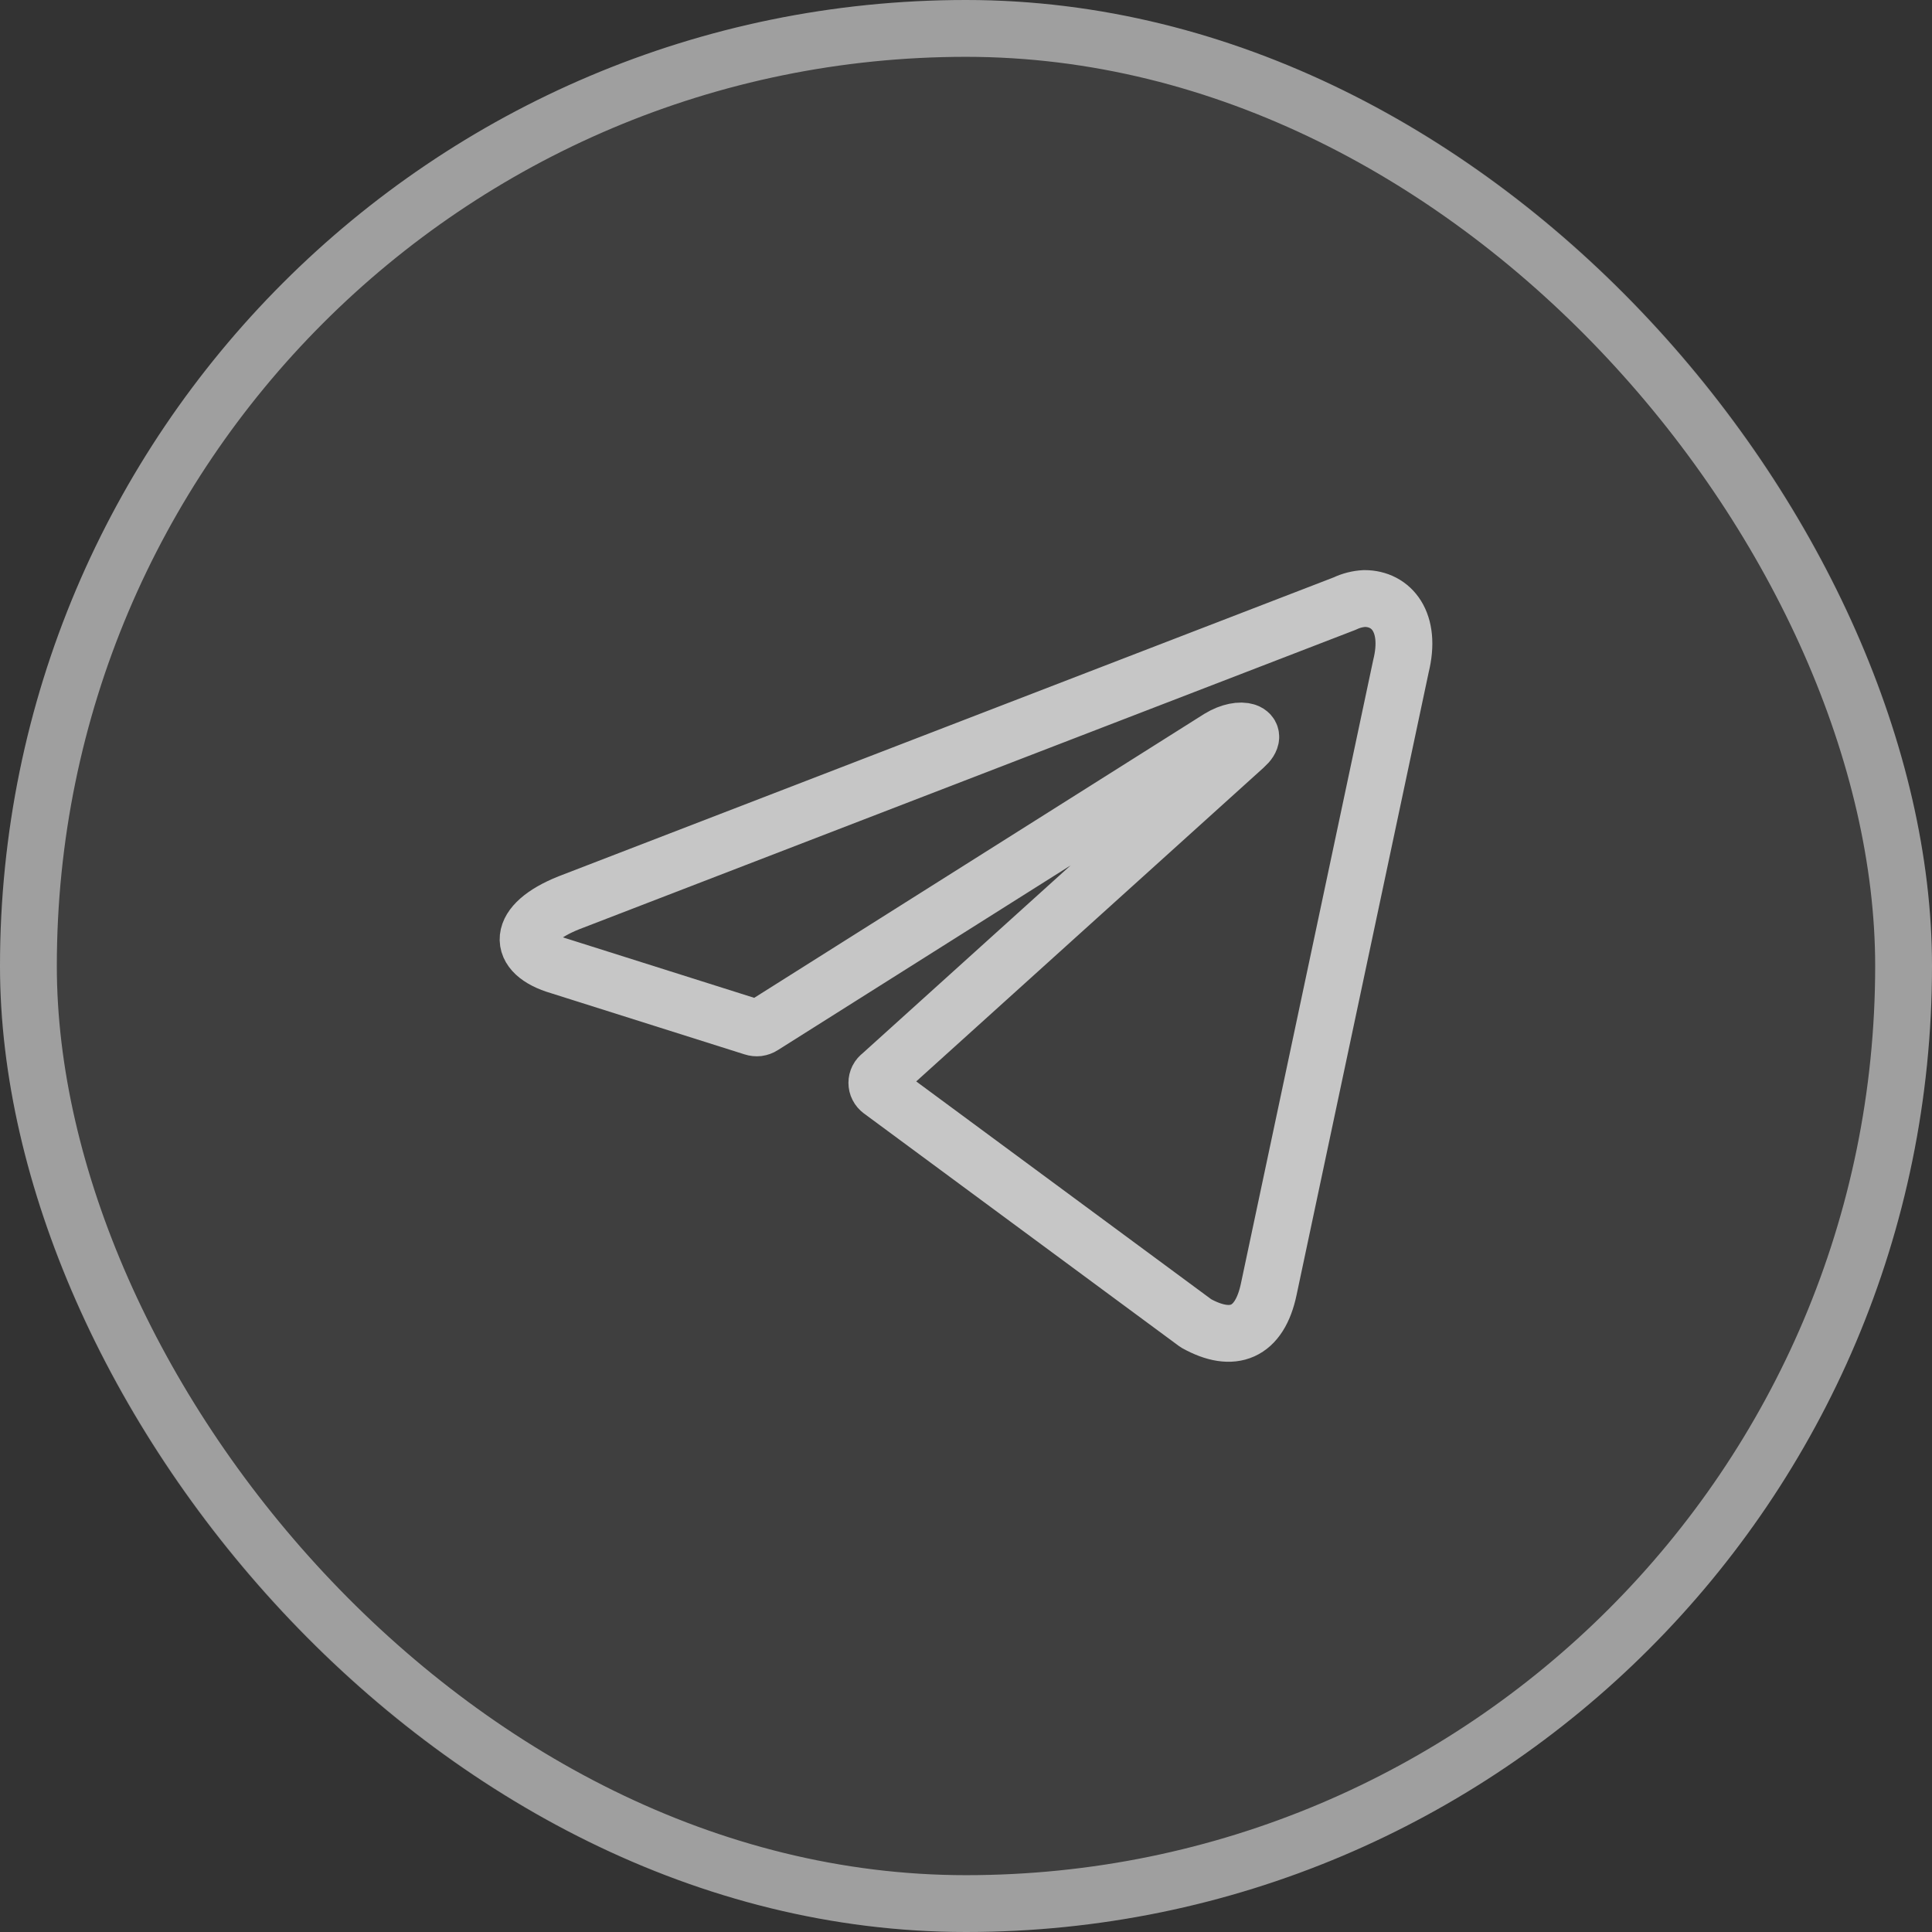
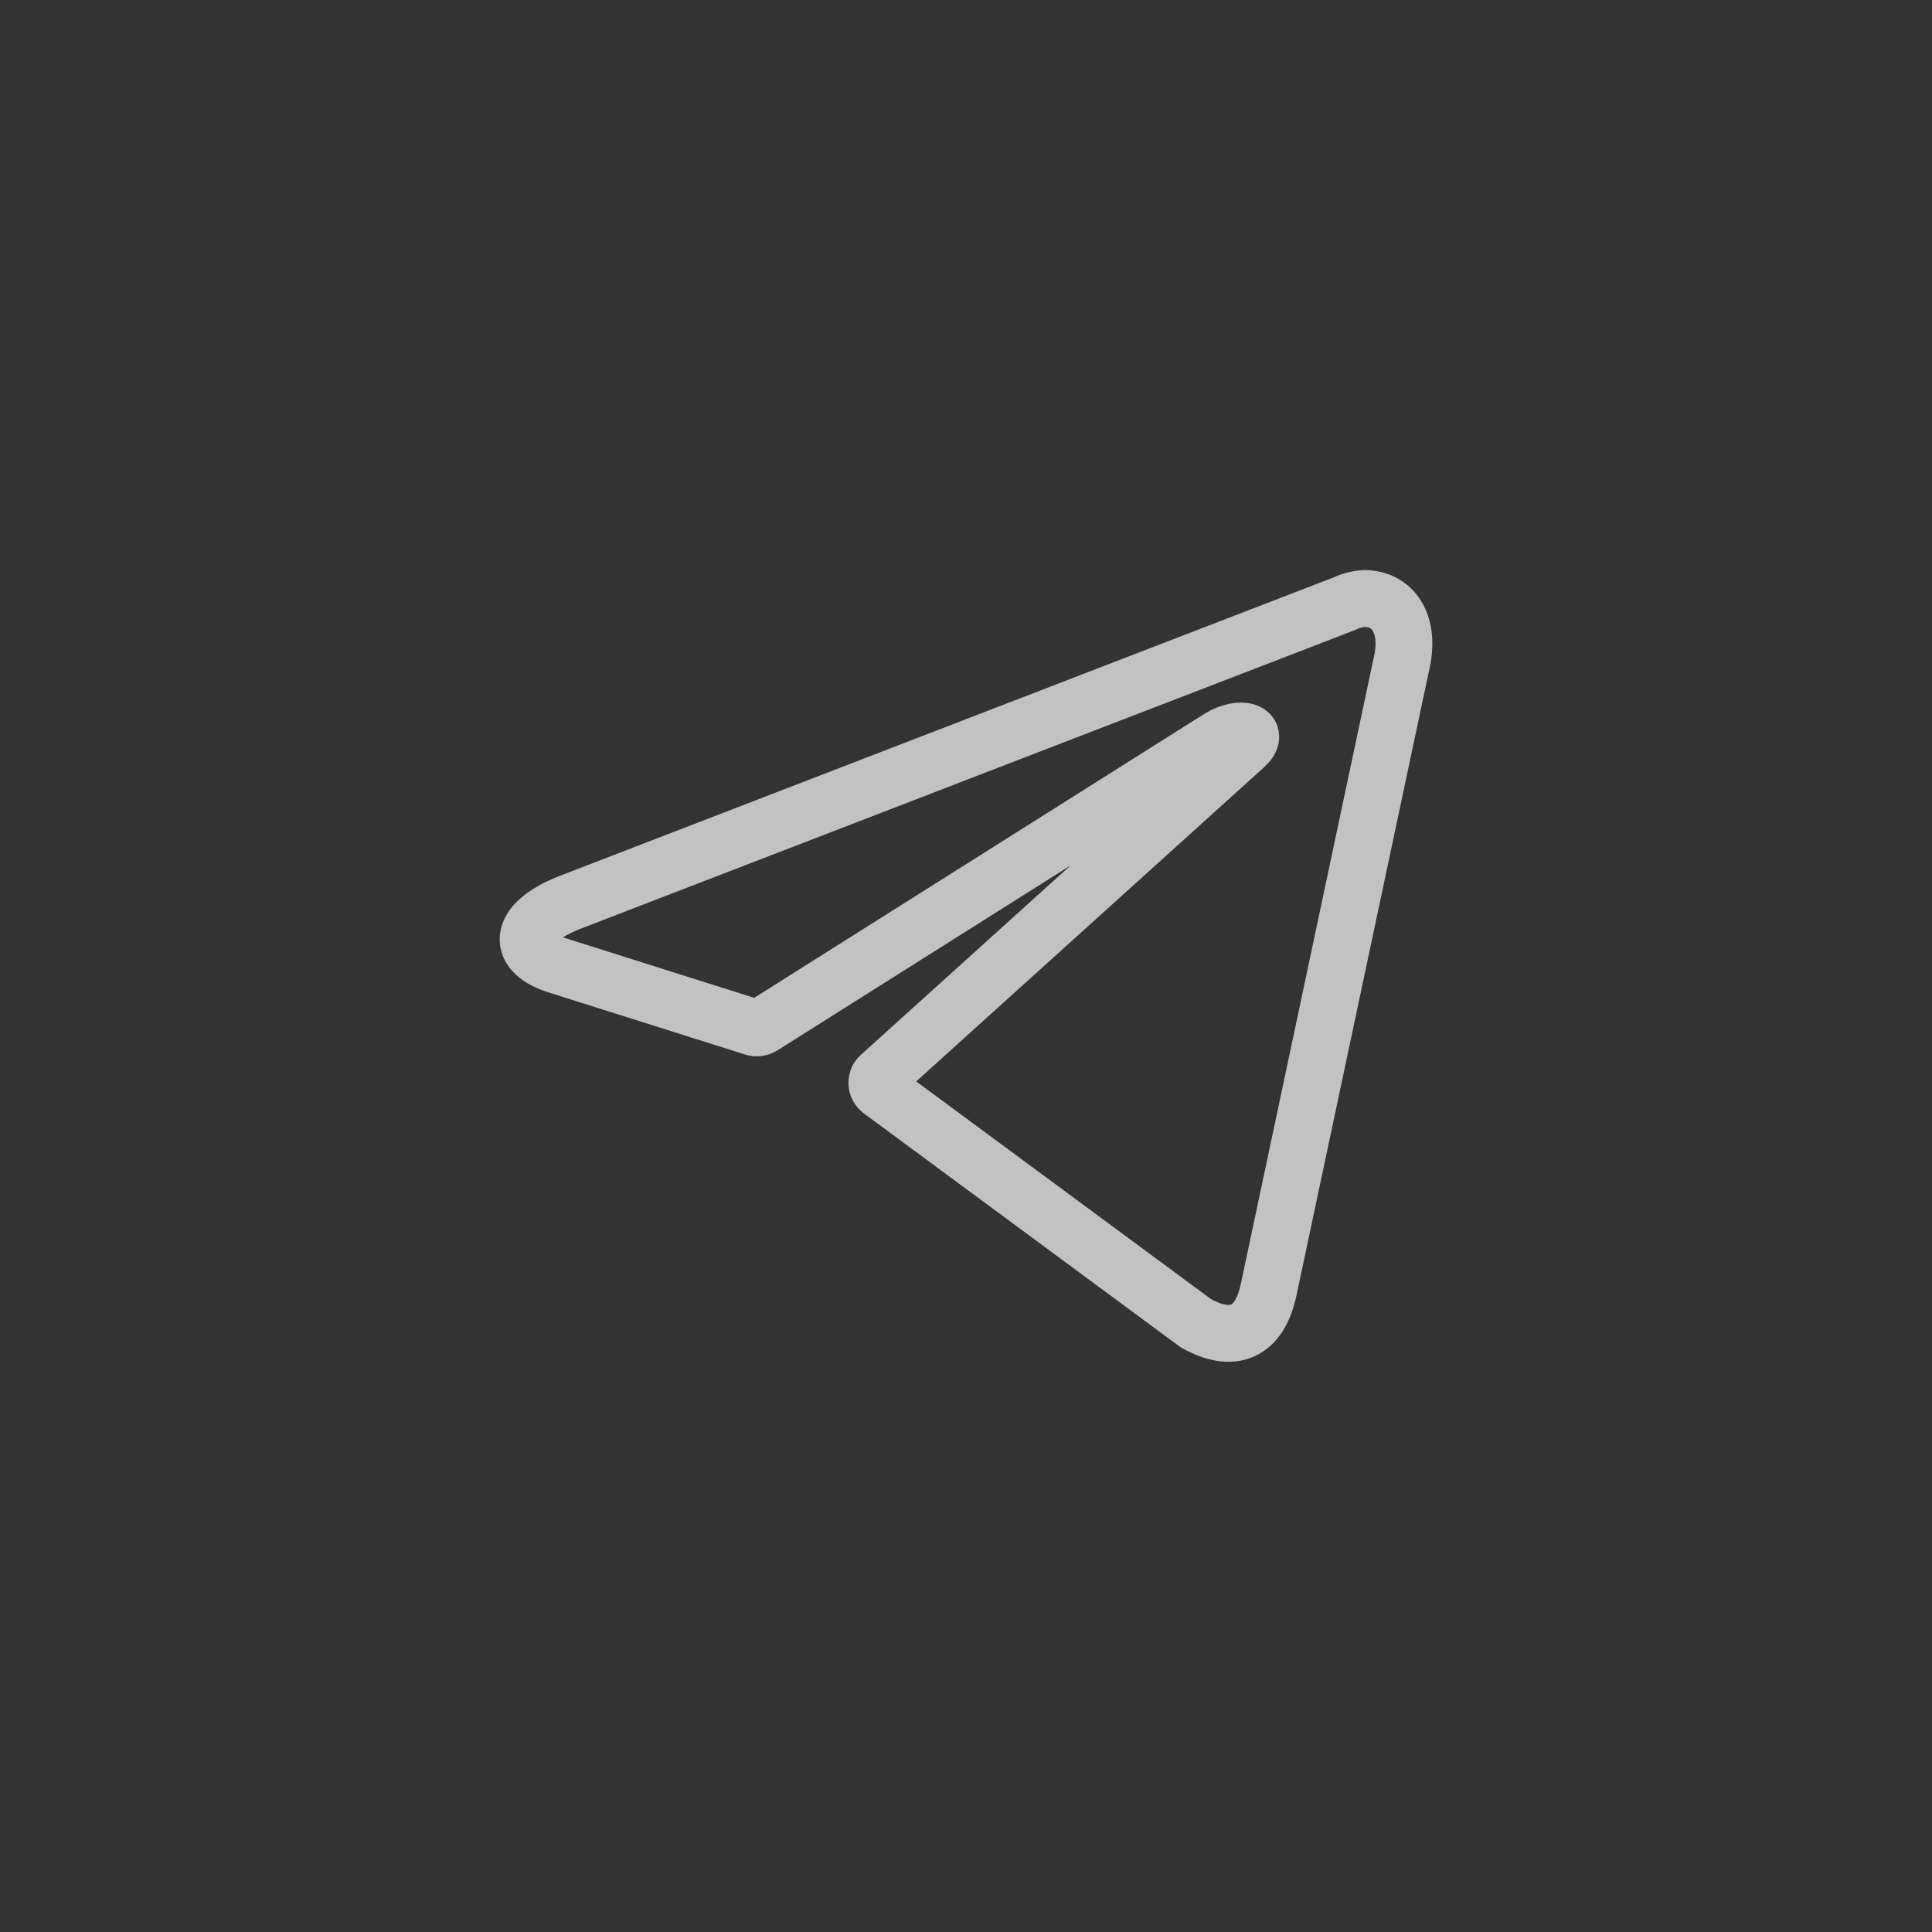
<svg xmlns="http://www.w3.org/2000/svg" width="34" height="34" viewBox="0 0 34 34" fill="none">
  <rect x="0" y="0" width="34" height="34" fill="#333333" stroke="none" />
-   <rect width="34" height="34" rx="17" fill="white" fill-opacity="0.06" />
-   <rect x="0.5" y="0.5" width="33" height="33" rx="16.5" stroke="white" stroke-opacity="0.5" />
  <g opacity="0.7">
    <path d="M24.013 10.533C24.488 10.533 24.846 10.95 24.654 11.725L22.329 22.683C22.167 23.462 21.696 23.65 21.046 23.287L15.5 19.192C15.479 19.176 15.461 19.156 15.449 19.132C15.437 19.109 15.431 19.083 15.431 19.056C15.431 19.03 15.437 19.004 15.449 18.98C15.461 18.956 15.479 18.936 15.5 18.921L21.904 13.137C22.196 12.879 21.842 12.754 21.459 12.987L13.421 18.058C13.397 18.074 13.369 18.084 13.34 18.088C13.311 18.091 13.282 18.088 13.255 18.079L9.842 17C9.084 16.779 9.084 16.258 10.013 15.887L23.667 10.621C23.775 10.569 23.893 10.539 24.013 10.533Z" stroke="white" stroke-linecap="round" stroke-linejoin="round" />
  </g>
</svg>